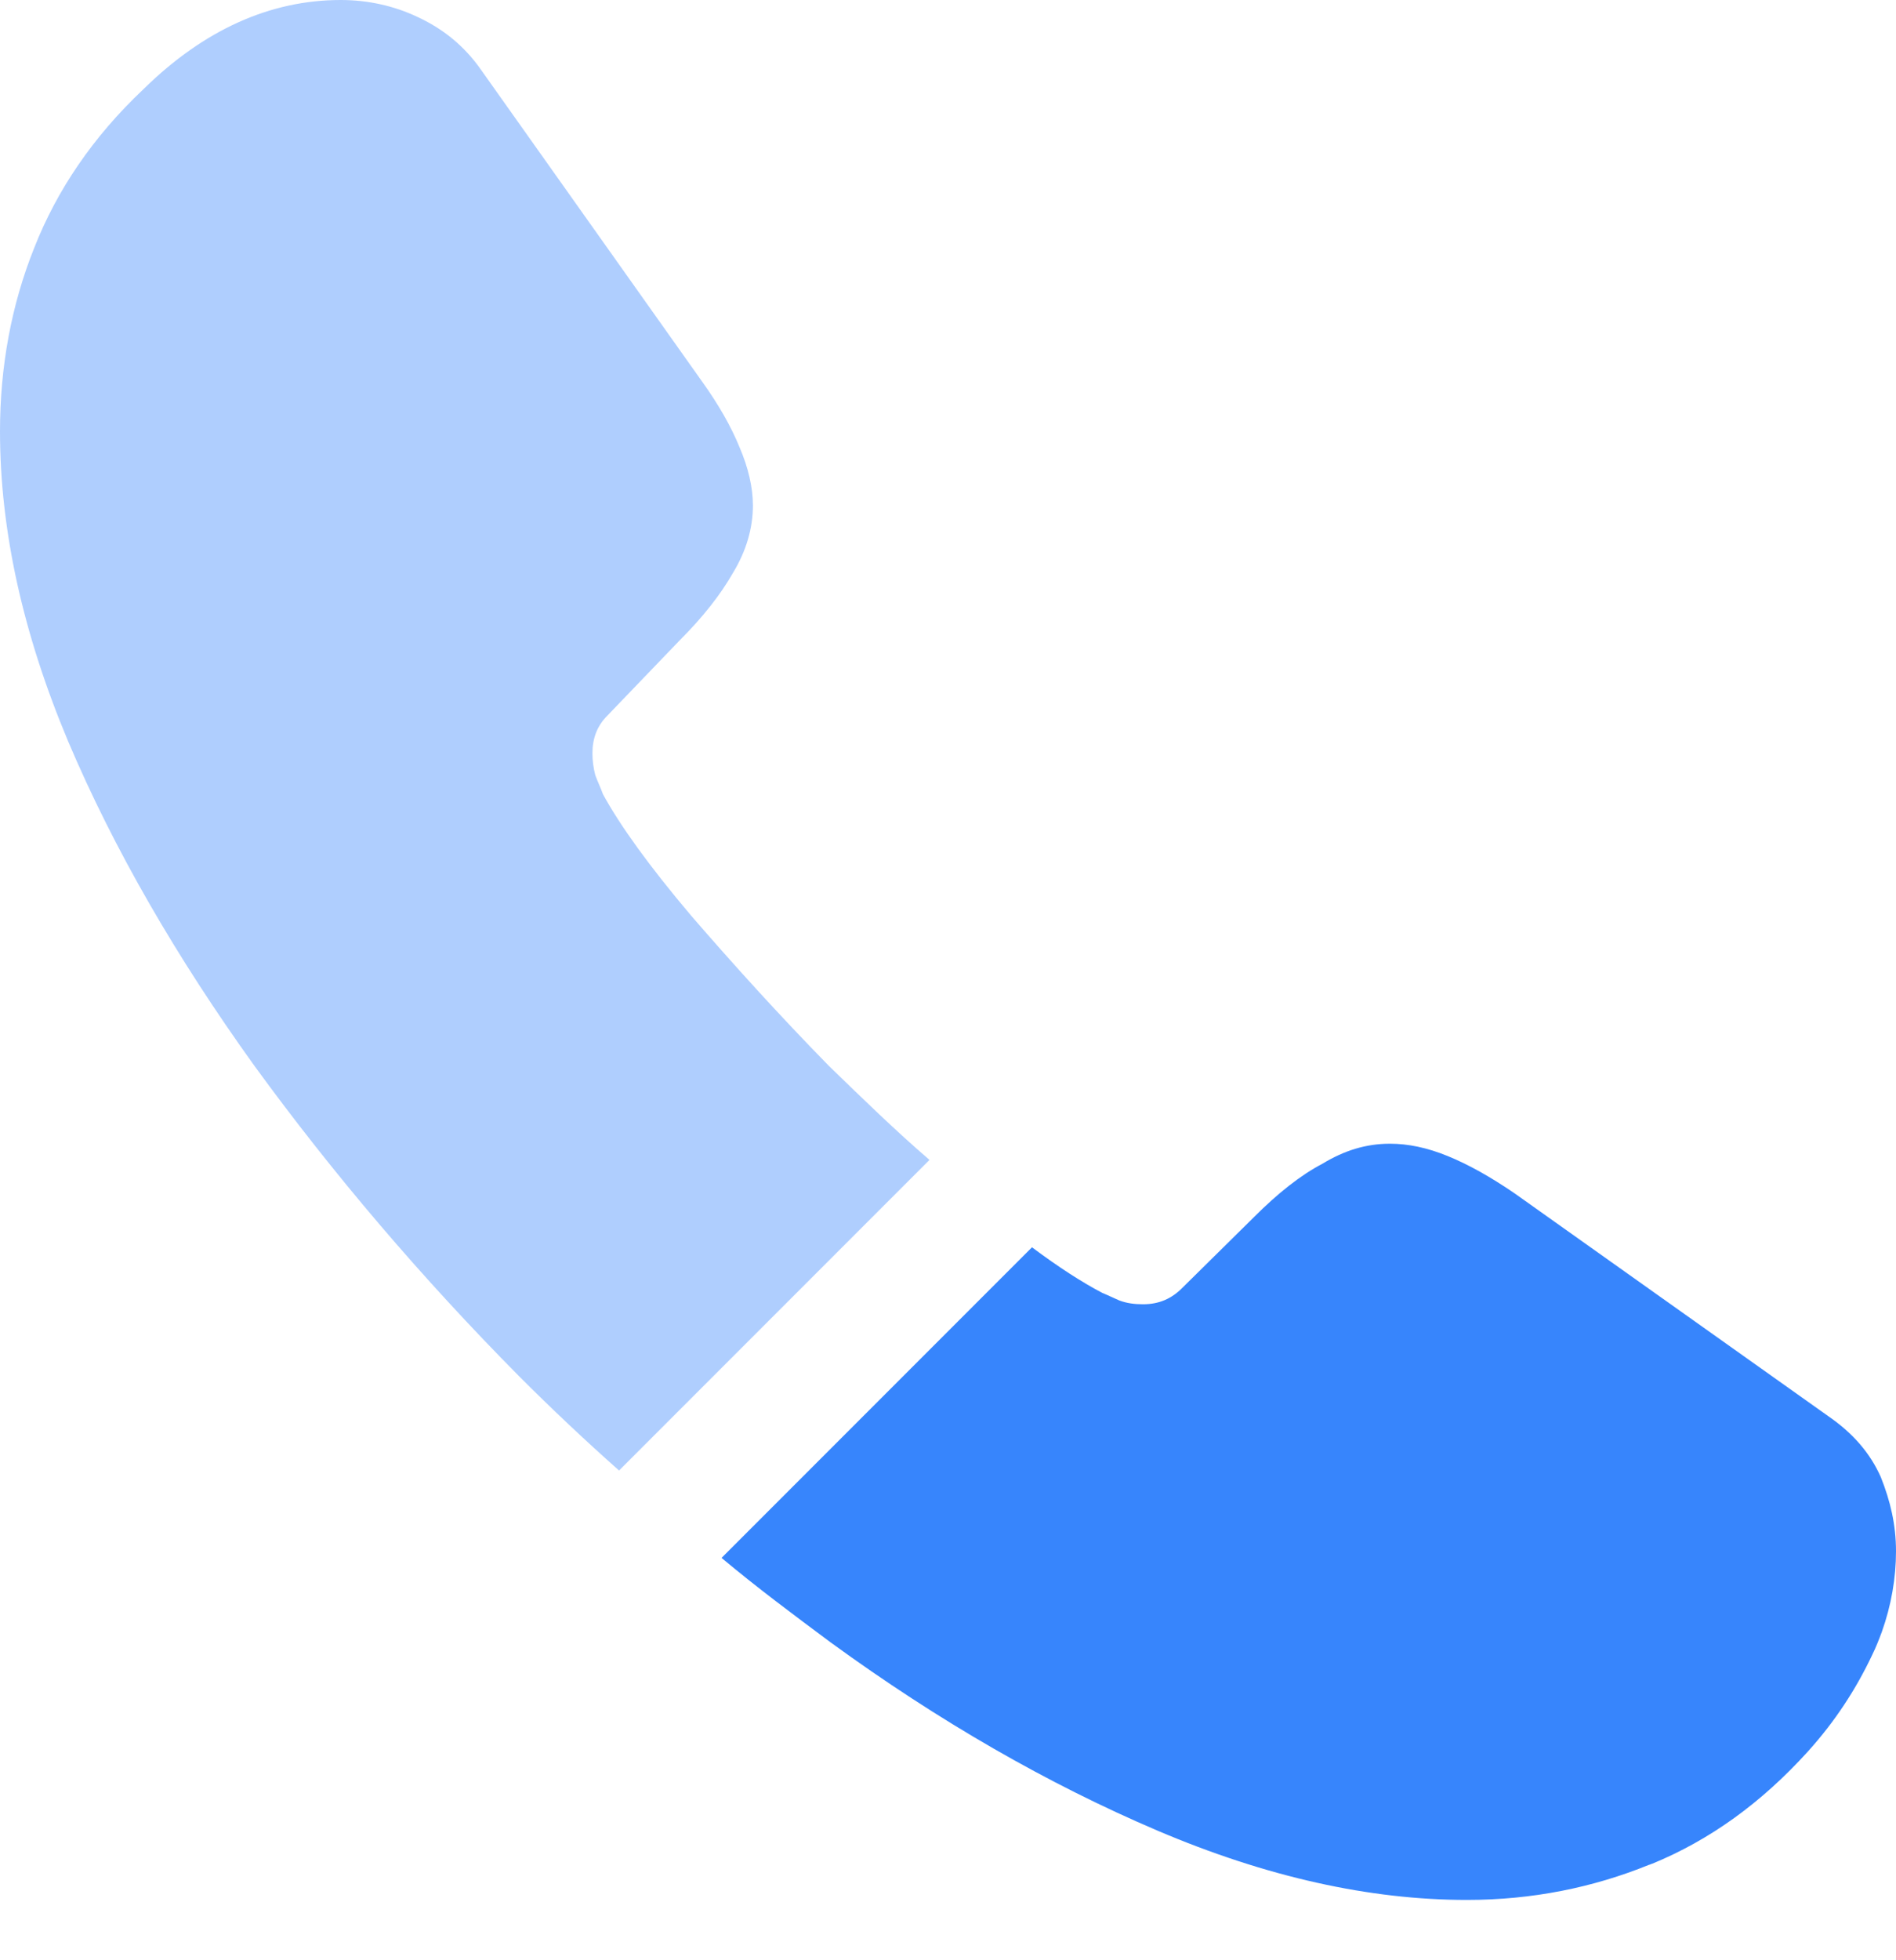
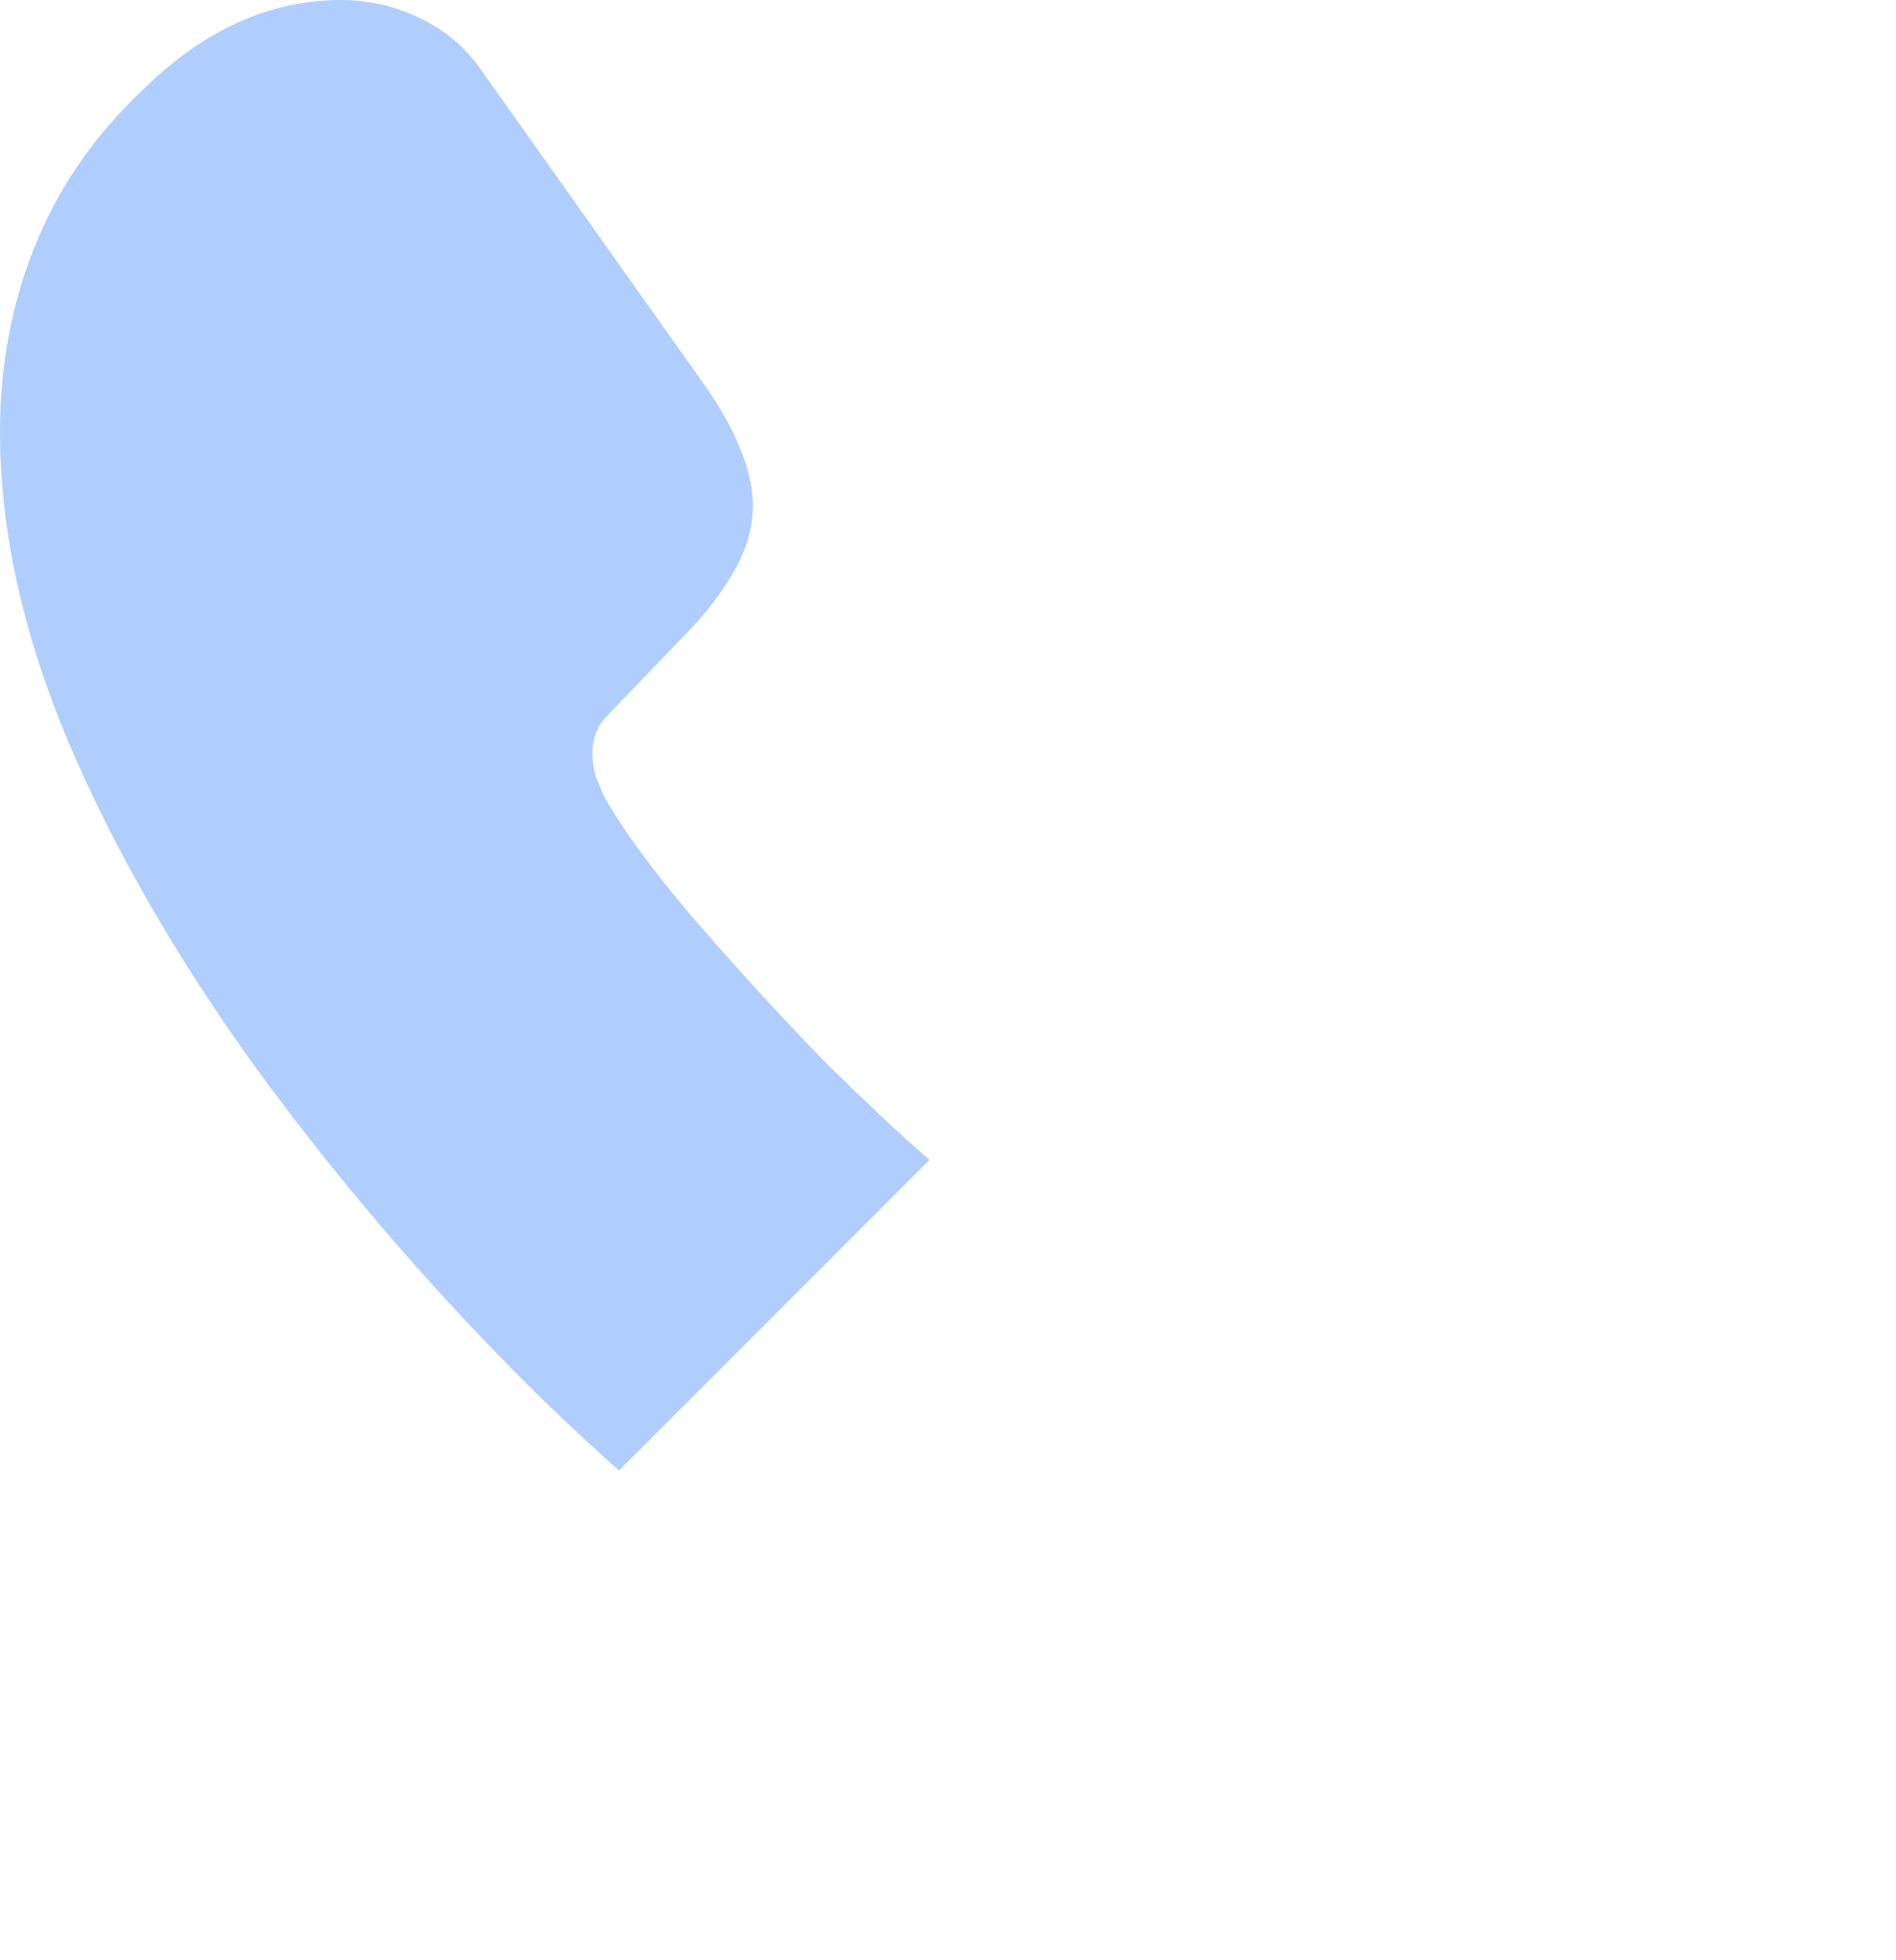
<svg xmlns="http://www.w3.org/2000/svg" width="30" height="31" viewBox="0 0 30 31" fill="none">
  <path opacity="0.4" d="M14.707 18.343L9.795 23.255C9.254 22.775 8.728 22.279 8.217 21.768C6.67 20.206 5.273 18.568 4.026 16.856C2.794 15.143 1.803 13.43 1.082 11.733C0.361 10.02 0 8.383 0 6.82C0 5.799 0.18 4.822 0.541 3.921C0.901 3.005 1.472 2.163 2.268 1.412C3.23 0.466 4.282 0 5.393 0C5.814 0 6.234 0.09 6.61 0.27C7.001 0.451 7.346 0.721 7.617 1.112L11.102 6.024C11.372 6.4 11.568 6.745 11.703 7.076C11.838 7.391 11.913 7.707 11.913 7.992C11.913 8.353 11.808 8.713 11.598 9.059C11.402 9.404 11.117 9.765 10.756 10.125L9.615 11.312C9.449 11.477 9.374 11.673 9.374 11.913C9.374 12.033 9.389 12.139 9.419 12.259C9.464 12.379 9.509 12.469 9.54 12.559C9.81 13.055 10.276 13.701 10.937 14.482C11.613 15.263 12.334 16.059 13.115 16.856C13.656 17.381 14.182 17.892 14.707 18.343Z" fill="#3785FC" />
-   <path d="M30 24.532C30 24.953 29.925 25.389 29.775 25.809C29.73 25.929 29.684 26.049 29.624 26.17C29.369 26.71 29.038 27.221 28.603 27.702C27.867 28.513 27.055 29.099 26.139 29.475C26.124 29.475 26.109 29.49 26.094 29.49C25.208 29.85 24.246 30.046 23.21 30.046C21.677 30.046 20.04 29.685 18.312 28.949C16.585 28.213 14.857 27.221 13.144 25.974C12.559 25.539 11.973 25.103 11.417 24.637L16.329 19.725C16.75 20.04 17.125 20.281 17.441 20.446C17.516 20.476 17.606 20.521 17.711 20.566C17.831 20.611 17.952 20.626 18.087 20.626C18.342 20.626 18.538 20.536 18.703 20.371L19.845 19.244C20.22 18.869 20.581 18.583 20.926 18.403C21.272 18.193 21.617 18.087 21.993 18.087C22.278 18.087 22.579 18.148 22.909 18.283C23.24 18.418 23.585 18.613 23.961 18.869L28.933 22.399C29.324 22.669 29.594 22.985 29.76 23.36C29.91 23.736 30 24.112 30 24.532Z" fill="#3785FC" />
</svg>